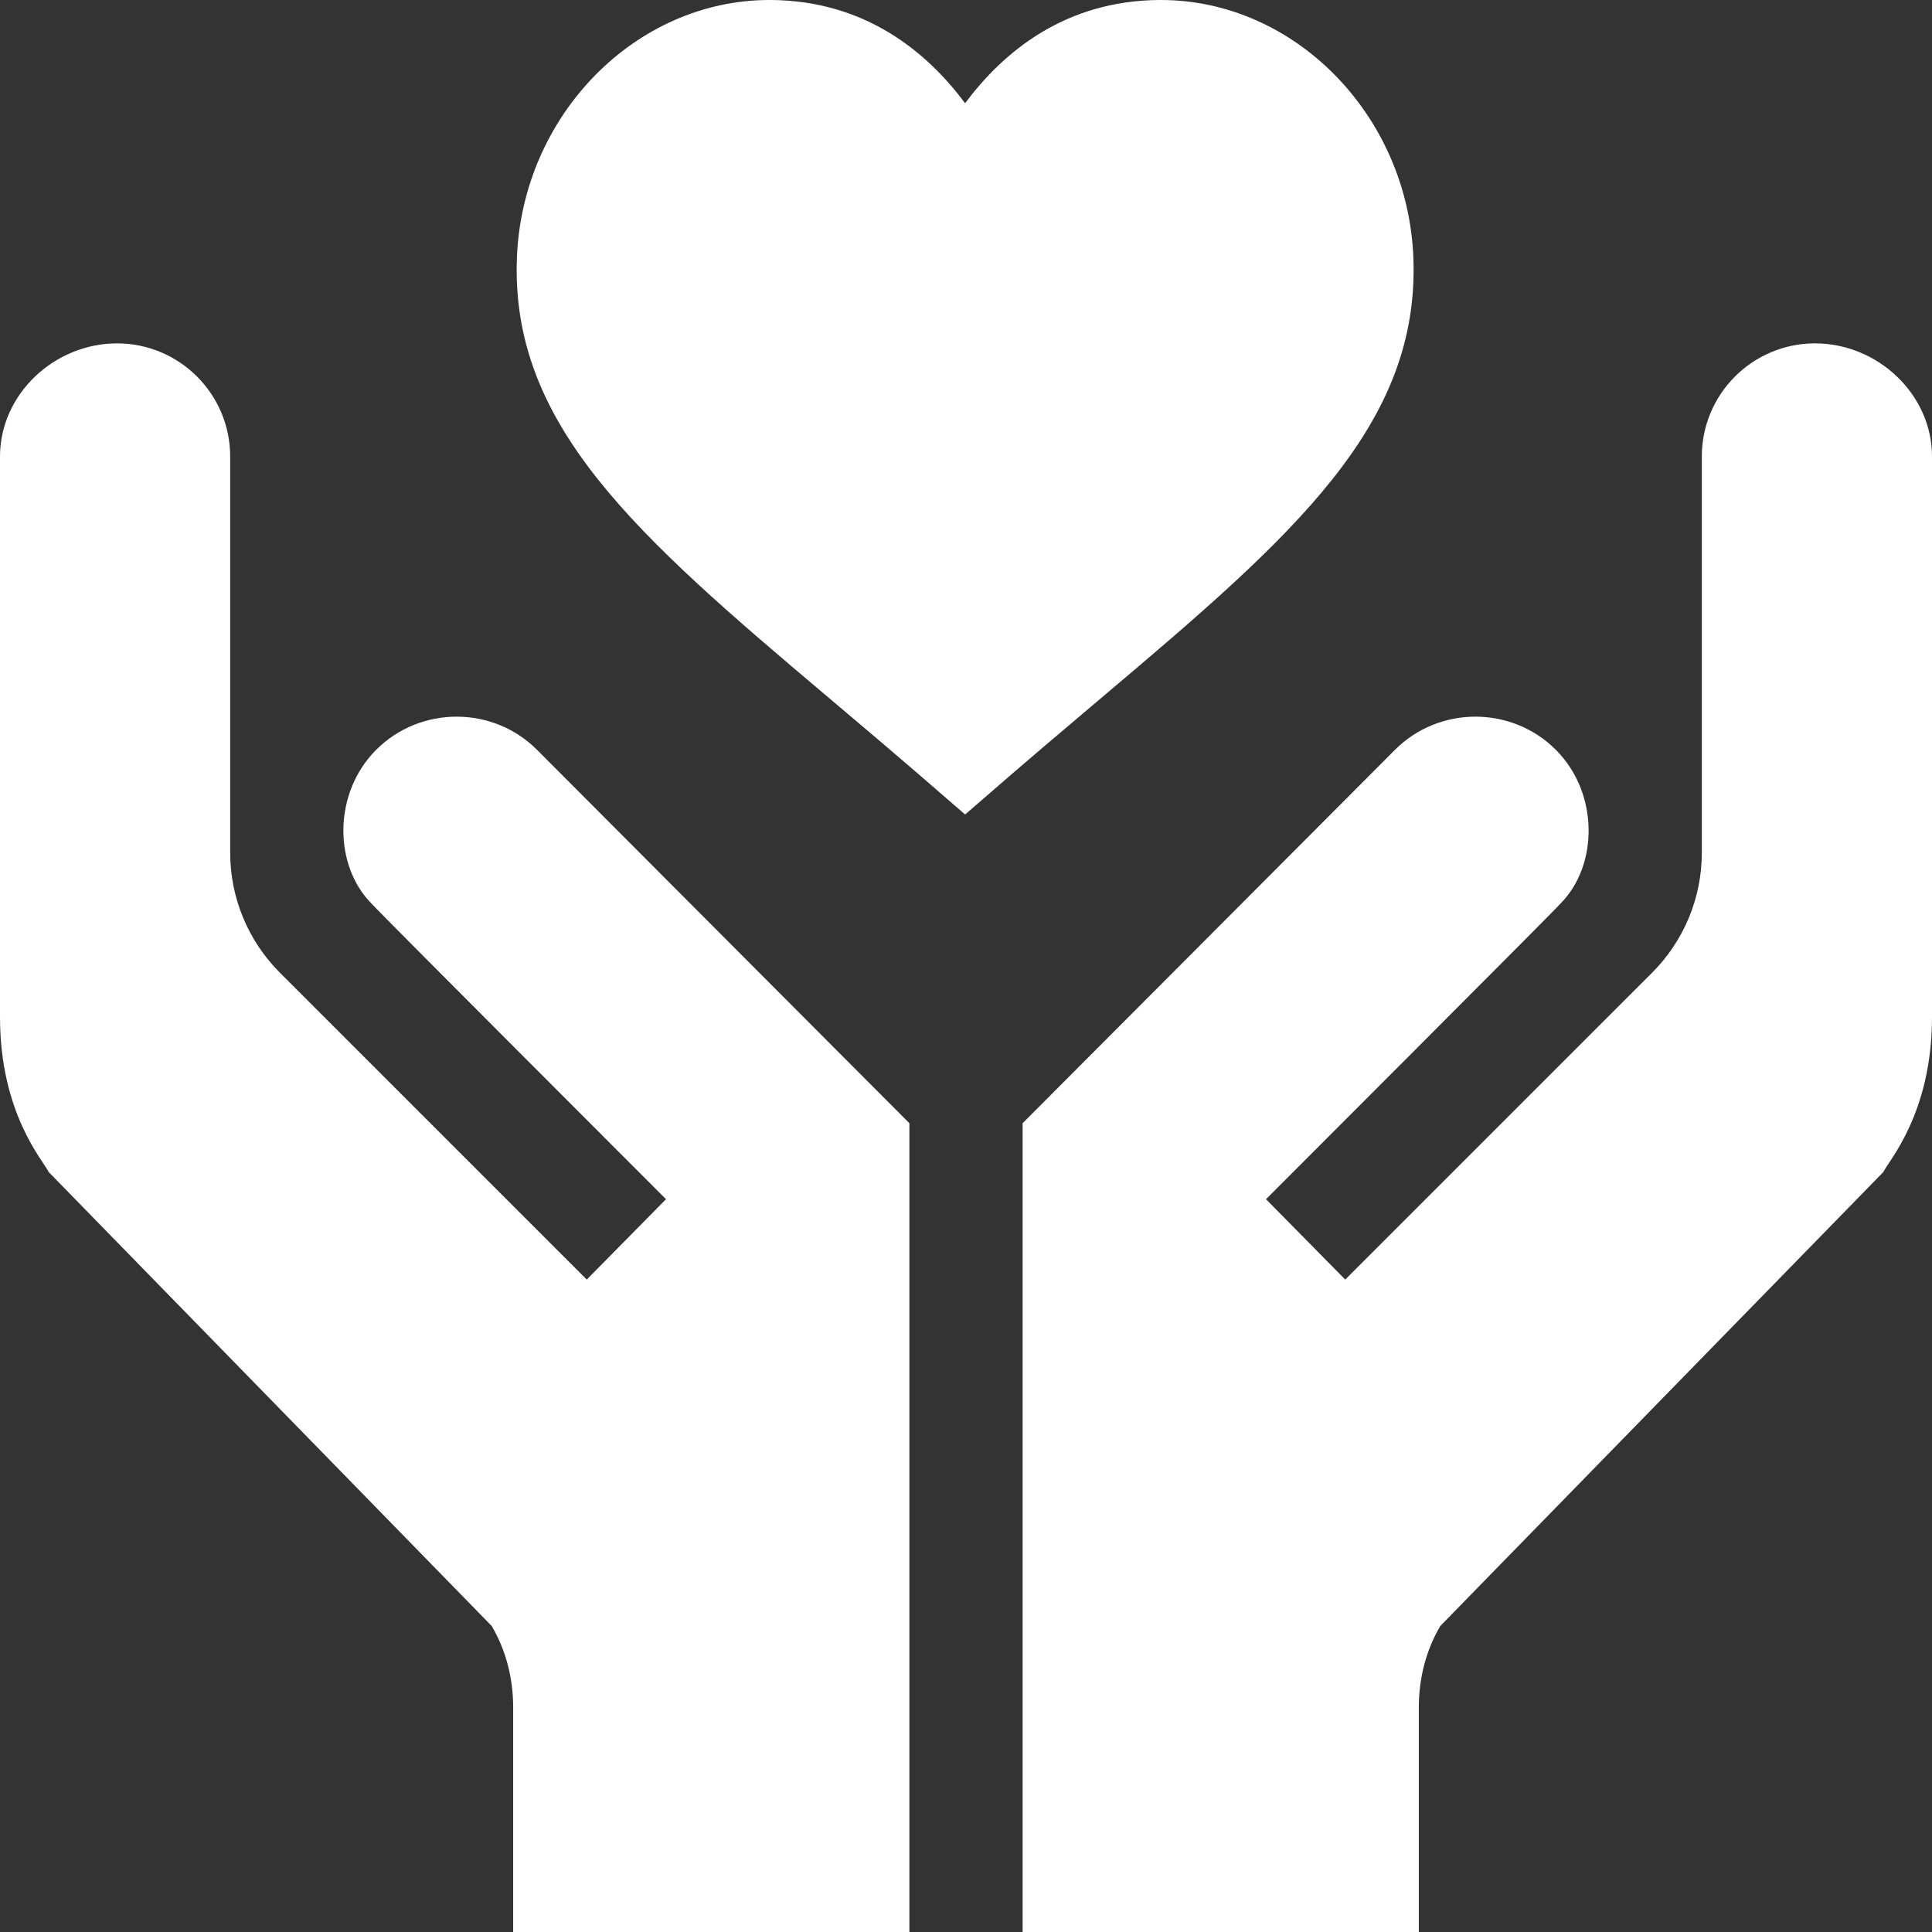
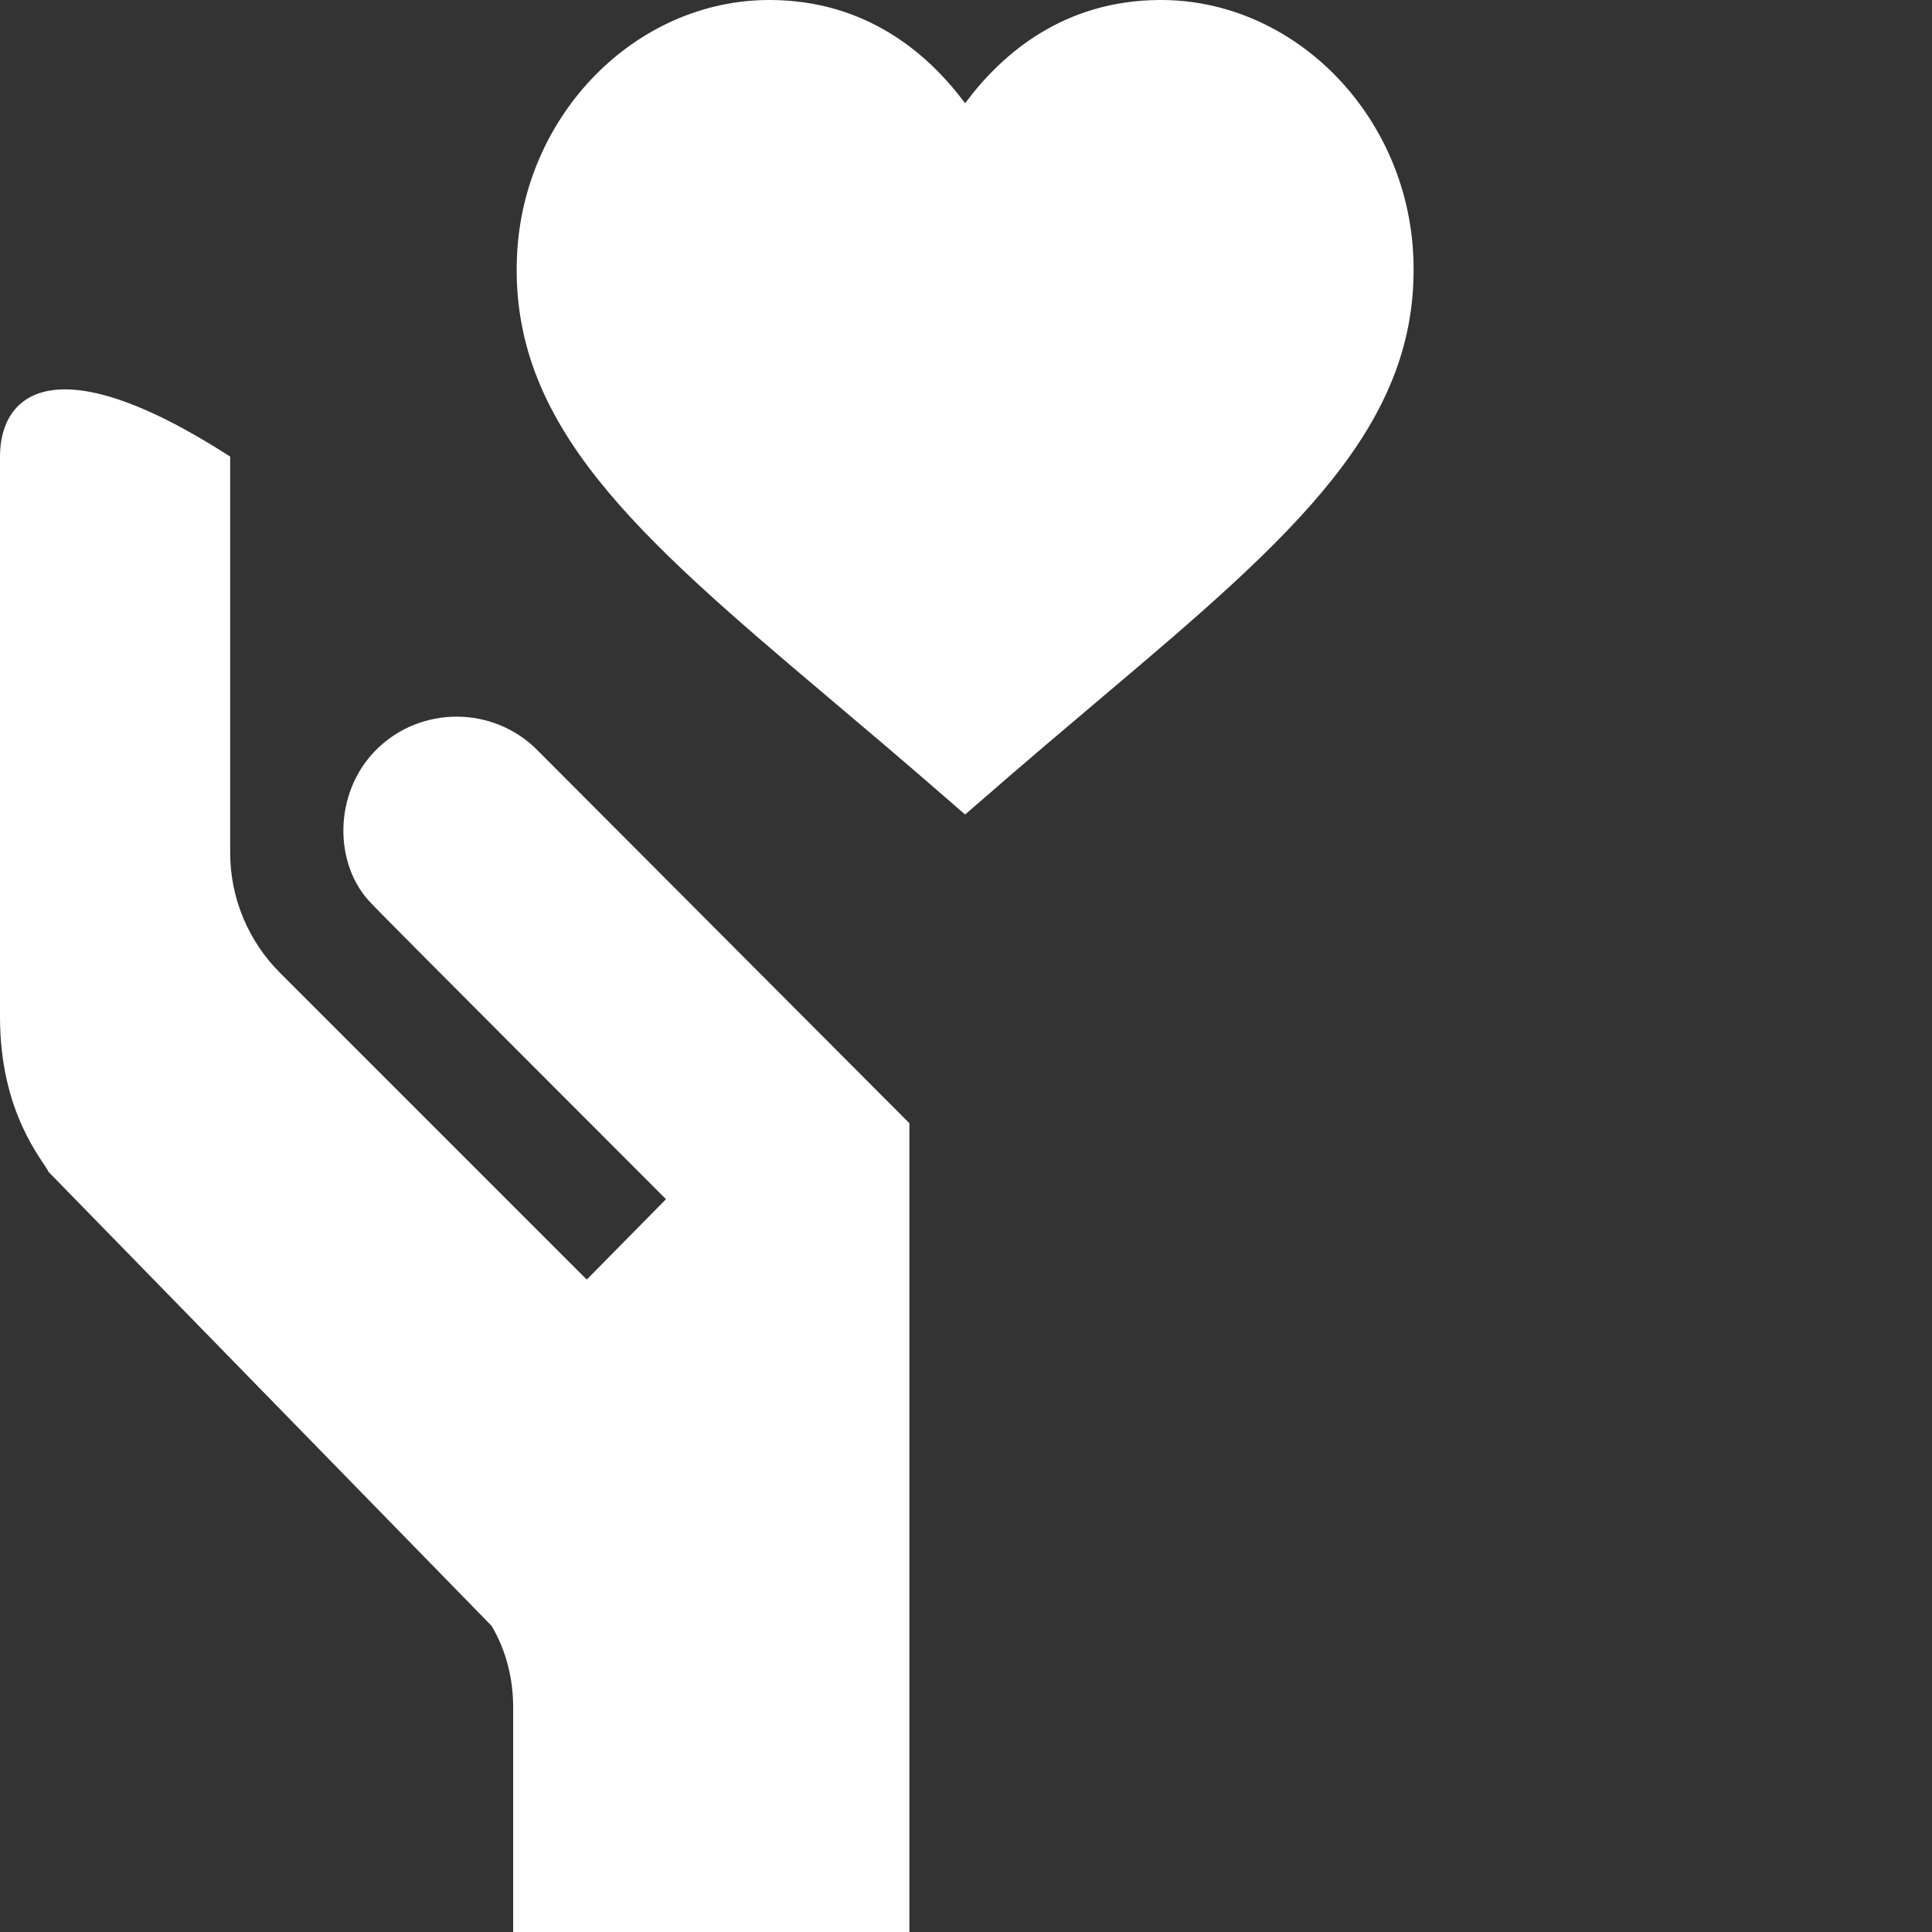
<svg xmlns="http://www.w3.org/2000/svg" width="100" height="100" viewBox="0 0 100 100" fill="none">
  <rect x="0" y="0" width="100" height="100" fill="#333333" stroke="none" />
  <g clip-path="url(#clip0_177_134)">
    <path d="M49.954 5.344C47.971 2.681 44.784 0.04 39.92 0C39.889 0 39.855 0 39.823 0C32.905 0 27.054 5.948 26.757 13.307C26.402 21.995 32.922 27.695 42.79 36.027C47.684 40.156 48.006 40.483 49.954 42.158C52.061 40.347 51.882 40.451 57.11 36.033C66.983 27.698 73.506 21.999 73.154 13.31C72.856 5.948 67.006 0 60.088 0C60.056 0 60.022 0 59.987 0C55.121 0.04 51.934 2.681 49.954 5.344Z" fill="white" />
-     <path d="M2.52 60.664L25.449 84.16C26.211 85.449 26.562 86.914 26.562 88.379V100H47.07V58.138L27.793 38.808C25.508 36.523 21.758 36.523 19.473 38.808C17.216 41.065 17.278 44.817 19.238 46.777C19.297 46.894 34.472 62.07 34.472 62.07L30.371 66.23L14.492 50.352C12.851 48.711 11.914 46.484 11.914 44.141V23.633C11.914 20.397 9.291 17.773 6.055 17.773C2.819 17.773 0 20.397 0 23.633V52.637C0 57.643 2.246 60.078 2.52 60.664Z" fill="white" />
-     <path d="M93.945 17.773C90.709 17.773 88.086 20.397 88.086 23.633V44.141C88.086 46.484 87.149 48.711 85.508 50.352L69.629 66.23L65.528 62.07C65.528 62.07 80.703 46.894 80.762 46.777C82.722 44.817 82.784 41.065 80.528 38.808C78.242 36.523 74.492 36.523 72.207 38.808L52.93 58.138V100H73.438V88.379C73.438 86.914 73.789 85.449 74.551 84.16L97.481 60.664C97.754 60.078 100 57.631 100 52.637V23.633C100 20.397 97.181 17.773 93.945 17.773Z" fill="white" />
+     <path d="M2.52 60.664L25.449 84.16C26.211 85.449 26.562 86.914 26.562 88.379V100H47.07V58.138L27.793 38.808C25.508 36.523 21.758 36.523 19.473 38.808C17.216 41.065 17.278 44.817 19.238 46.777C19.297 46.894 34.472 62.07 34.472 62.07L30.371 66.23L14.492 50.352C12.851 48.711 11.914 46.484 11.914 44.141V23.633C2.819 17.773 0 20.397 0 23.633V52.637C0 57.643 2.246 60.078 2.52 60.664Z" fill="white" />
  </g>
  <defs>
    <clipPath id="clip0_177_134">
      <rect width="100" height="100" fill="white" />
    </clipPath>
  </defs>
</svg>